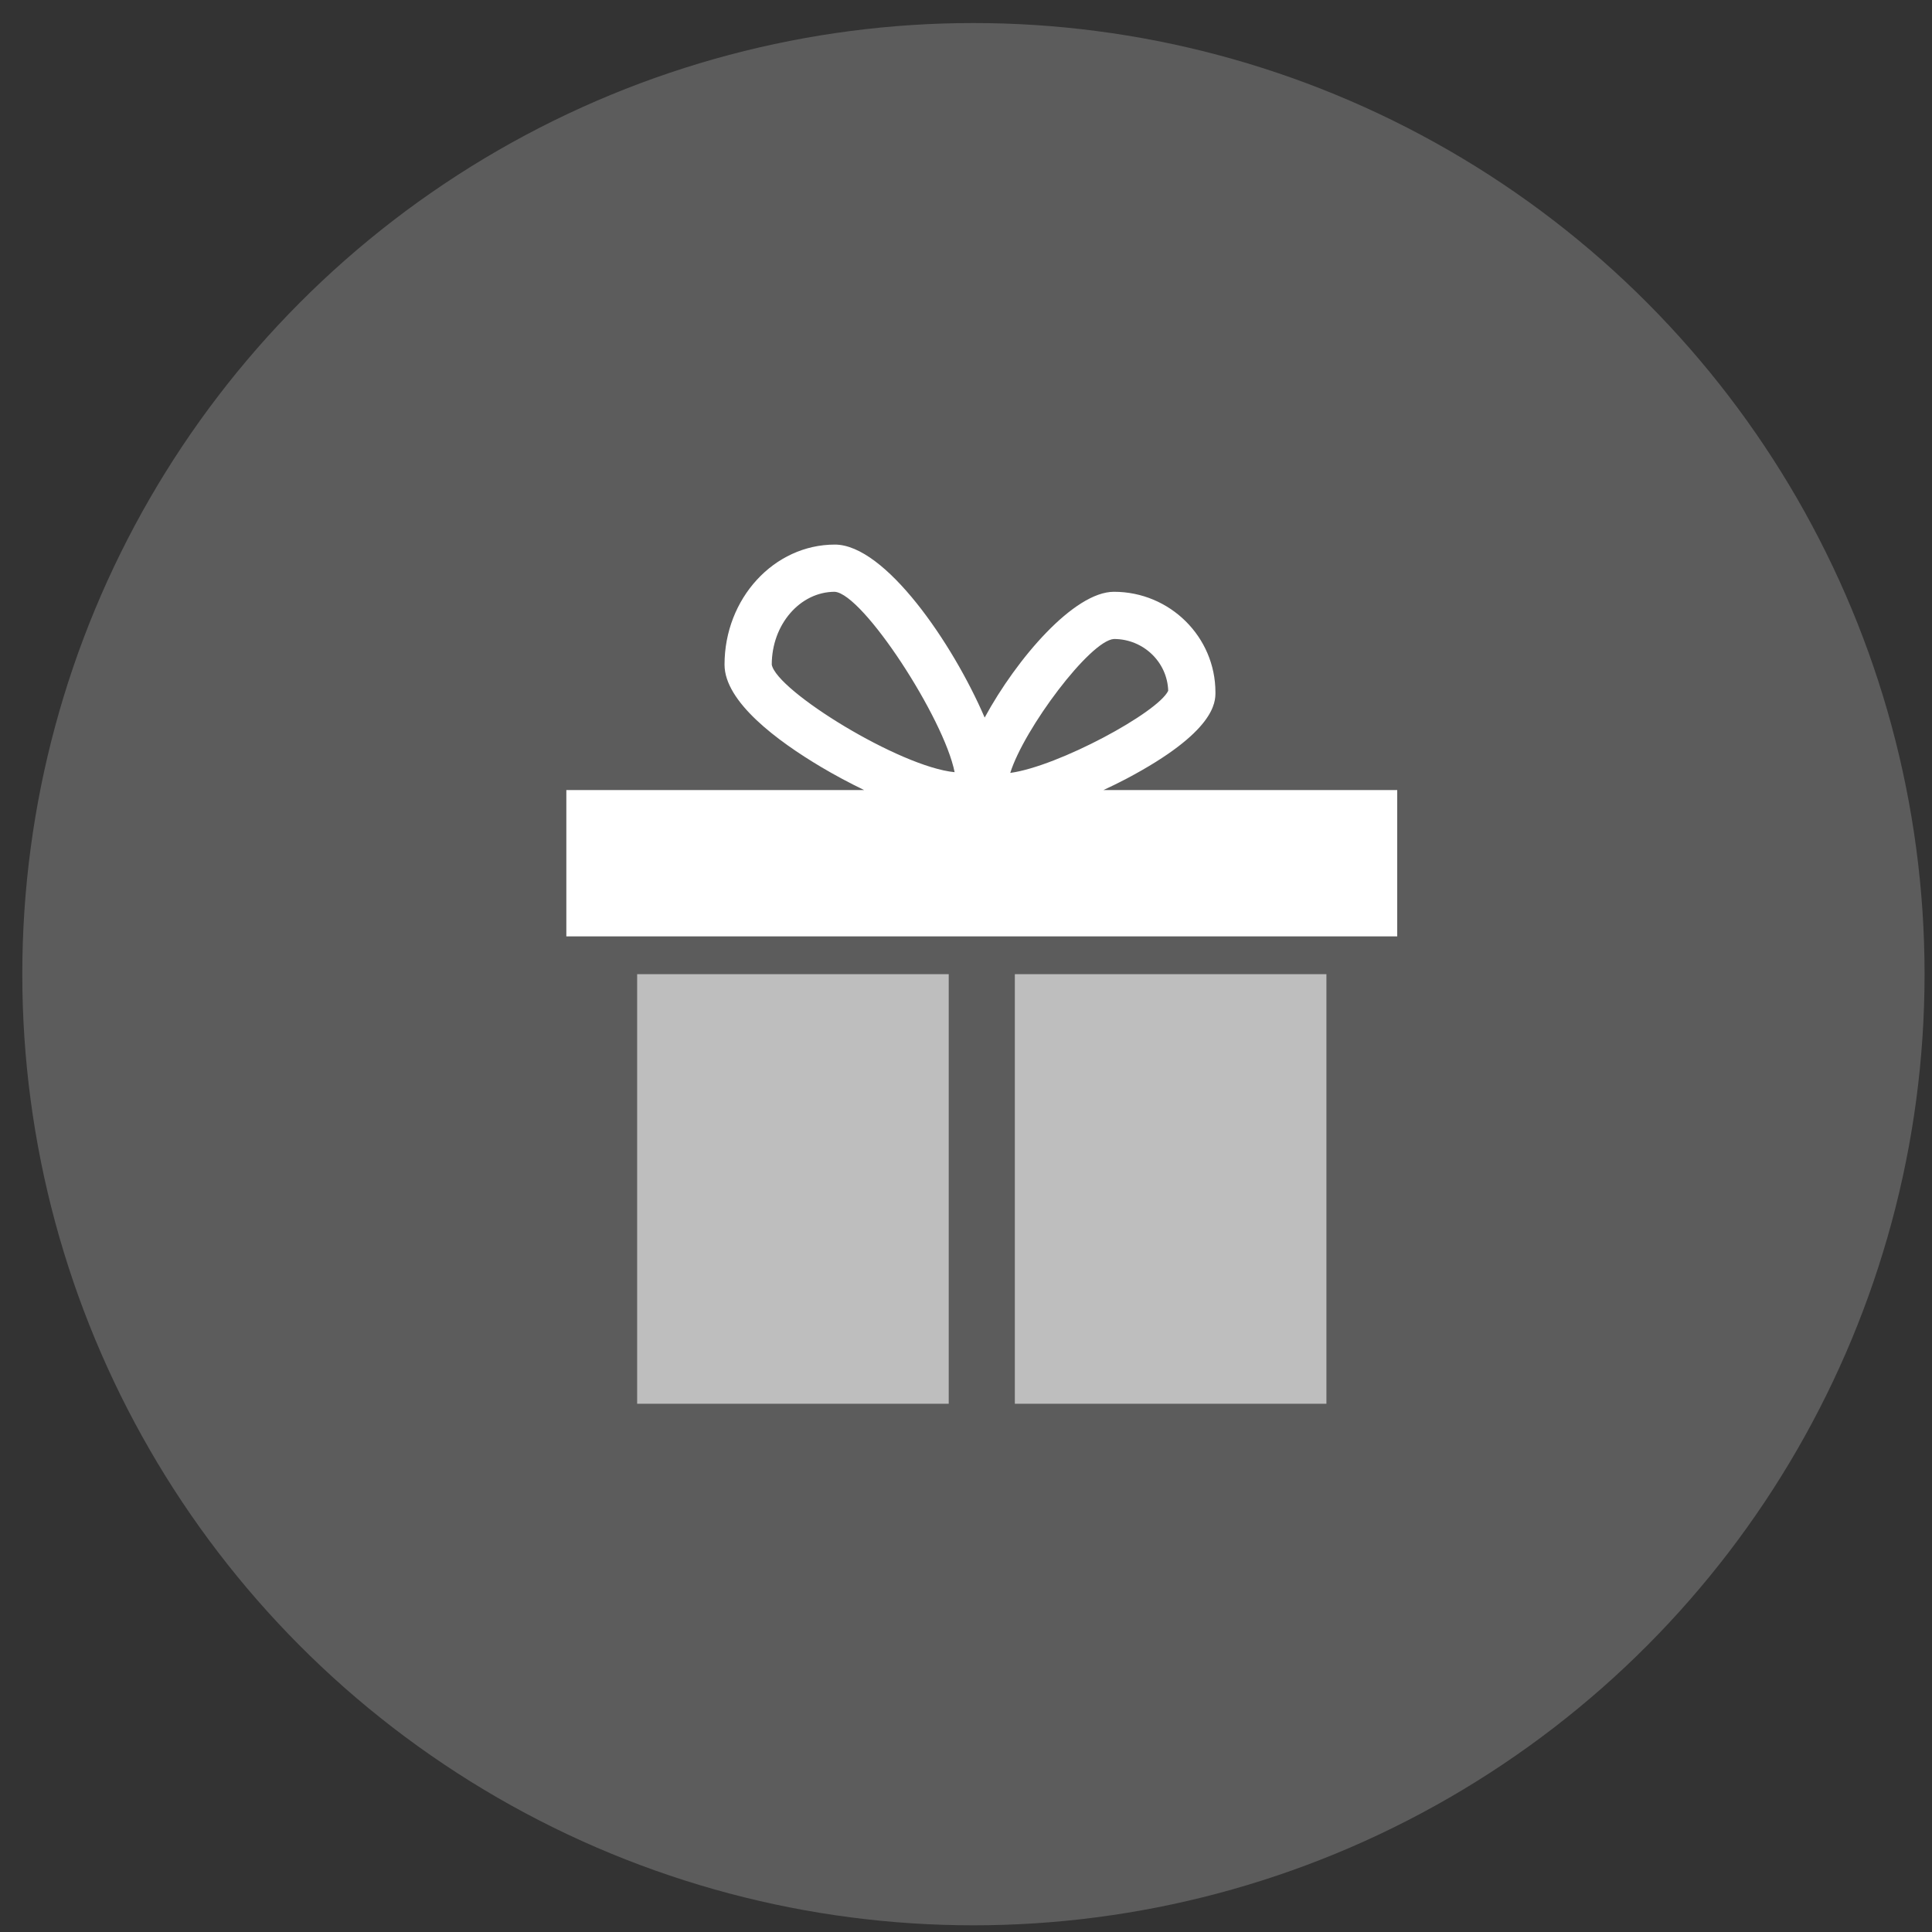
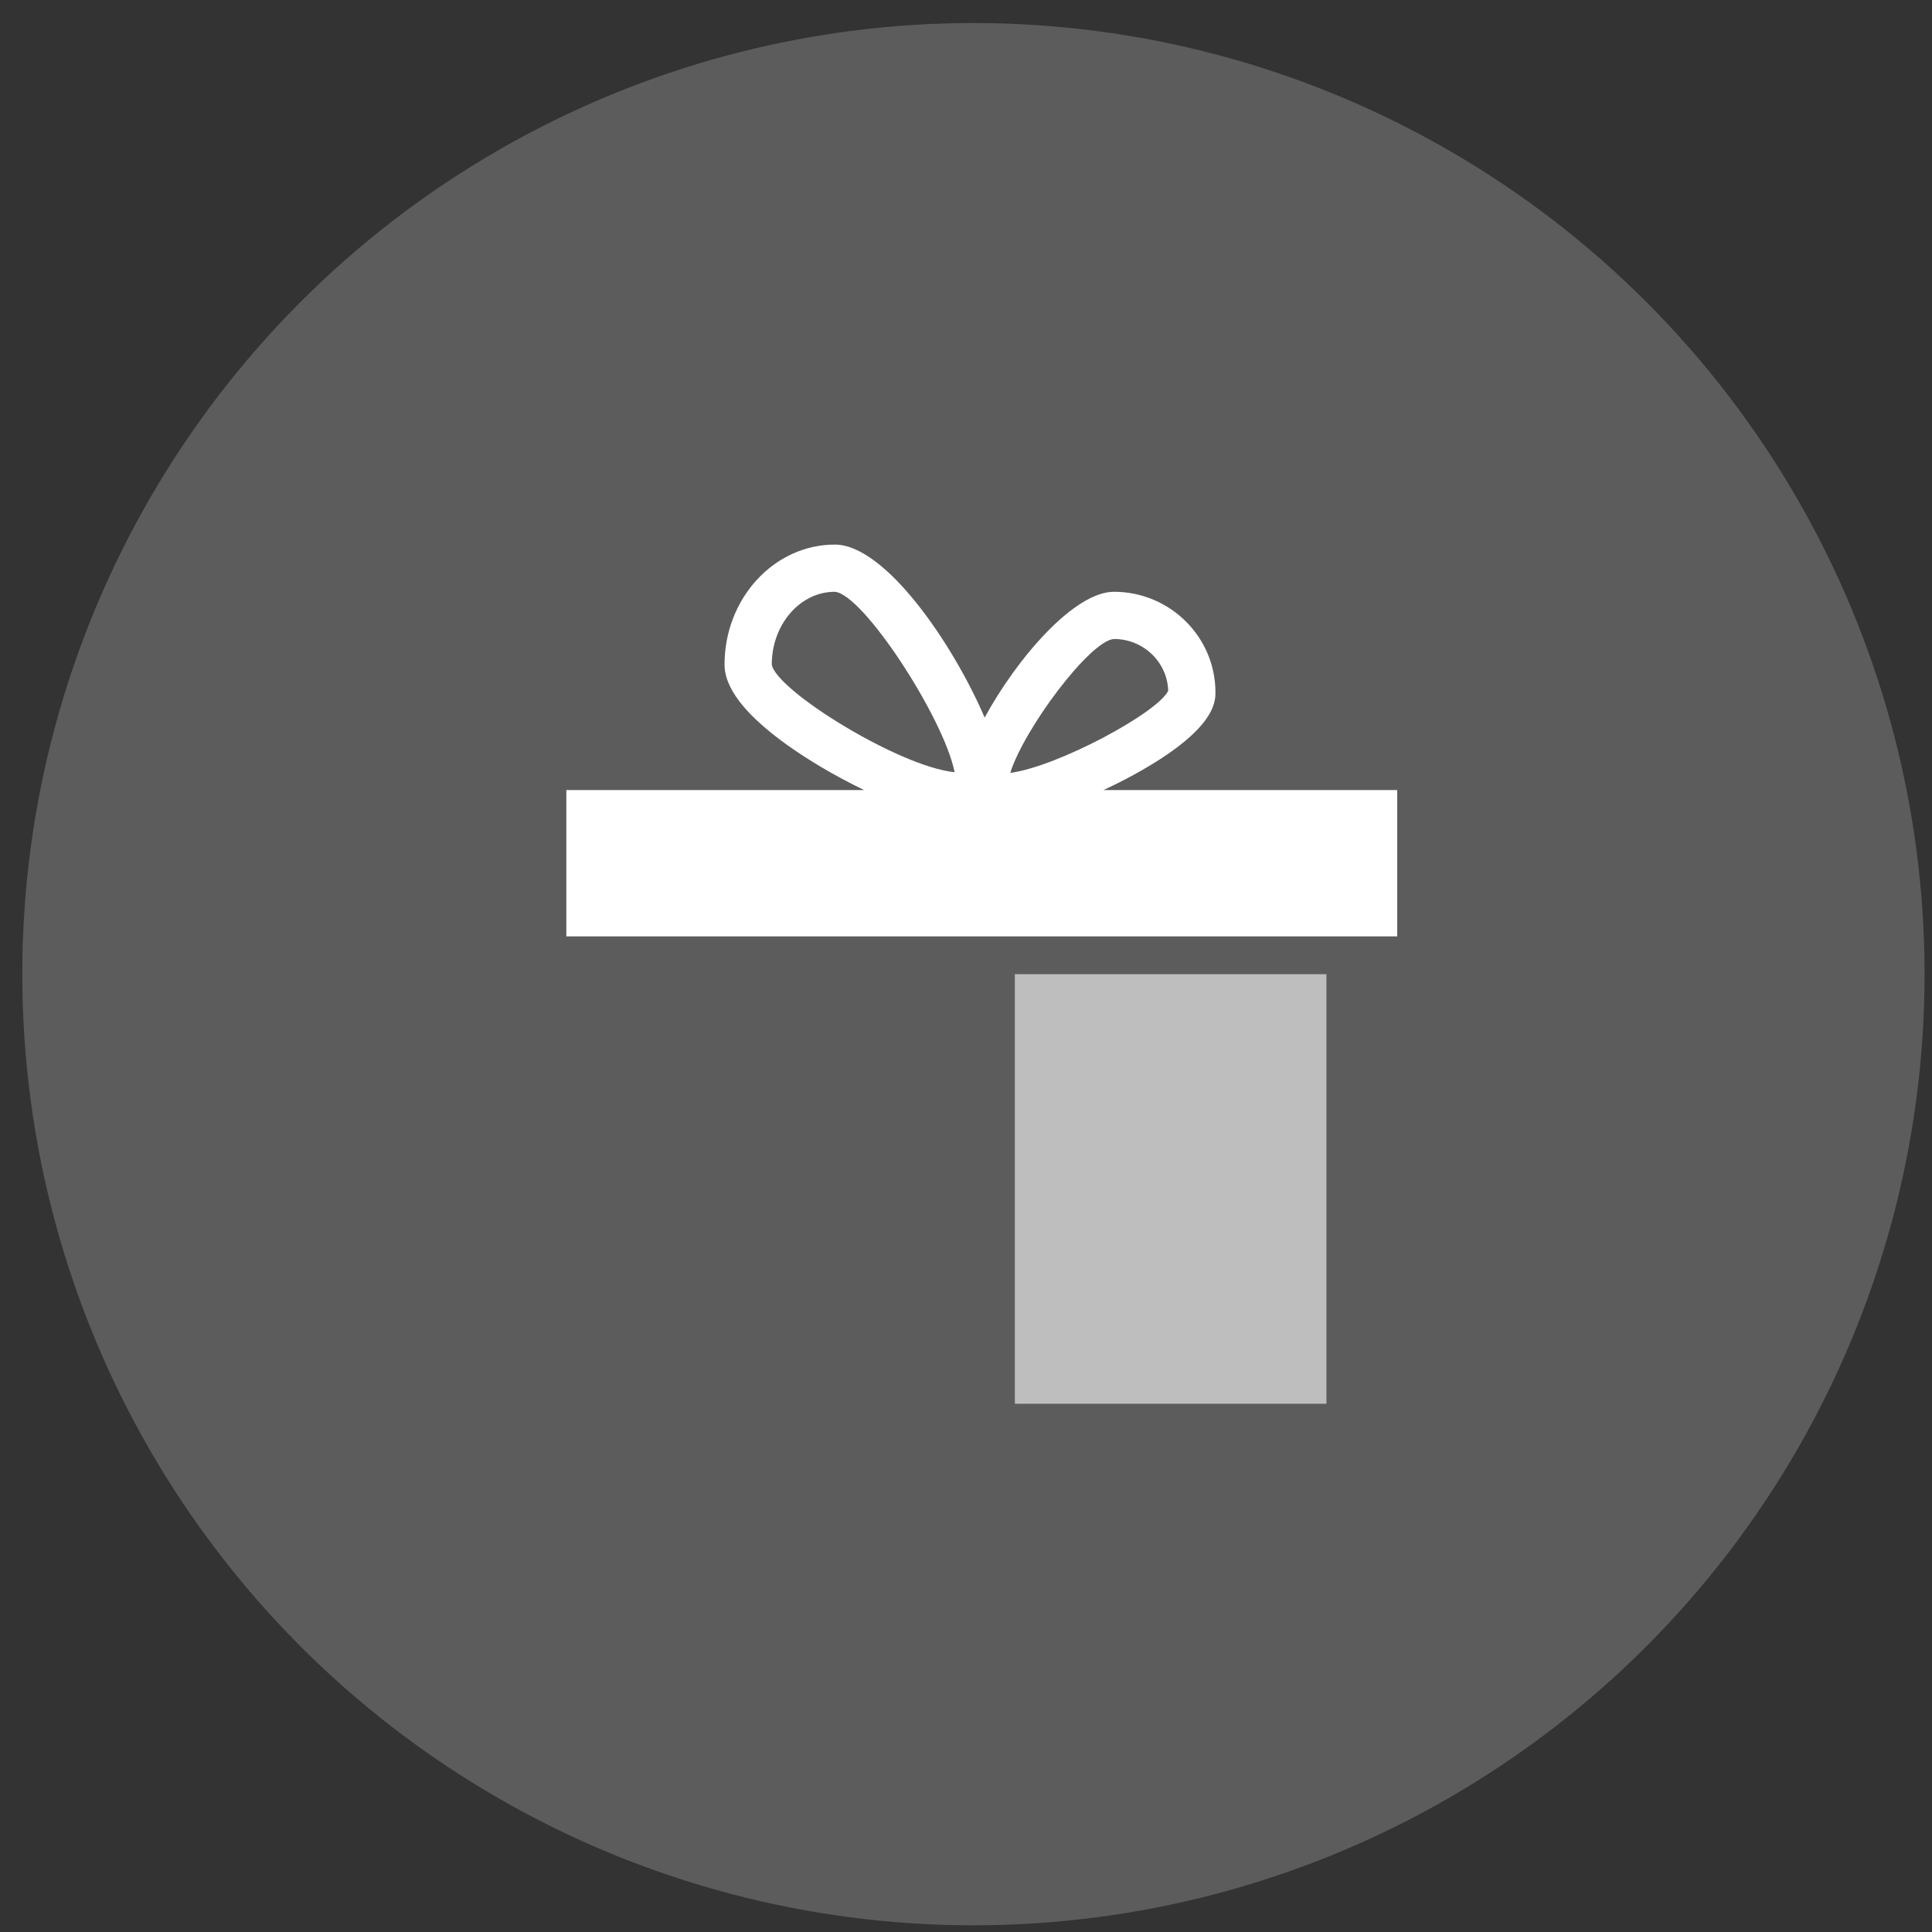
<svg xmlns="http://www.w3.org/2000/svg" width="65" height="65" viewBox="0 0 65 65" fill="none">
  <rect x="0" y="0" width="65" height="65" fill="#333333" stroke="none" />
  <circle opacity="0.2" cx="32.75" cy="32.775" r="32" fill="white" />
  <path d="M37.124 26.581C37.395 26.454 37.658 26.326 37.895 26.201C40.892 24.618 40.892 23.621 40.892 23.293C40.892 21.428 39.361 19.91 37.478 19.91C36.133 19.91 34.206 22.16 33.128 24.142C32.05 21.635 29.777 18.322 28.088 18.322C26.041 18.322 24.376 20.134 24.376 22.361C24.376 23.611 26.146 24.925 27.631 25.808C28.061 26.063 28.557 26.332 29.074 26.581H19.054V31.504H47.008V26.581H37.124ZM37.478 21.498C38.467 21.498 39.274 22.275 39.303 23.241C38.952 23.976 35.606 25.783 33.989 26.004C34.45 24.523 36.673 21.549 37.478 21.498ZM25.965 22.361C25.965 21.01 26.917 19.91 28.085 19.91C29.044 19.984 31.76 24.17 32.117 25.979C30.278 25.805 26.128 23.244 25.965 22.361Z" fill="white" />
-   <path opacity="0.6" d="M31.919 32.775H21.436V47.228H31.919V32.775Z" fill="white" />
  <path opacity="0.6" d="M44.626 32.775H34.143V47.228H44.626V32.775Z" fill="white" />
</svg>